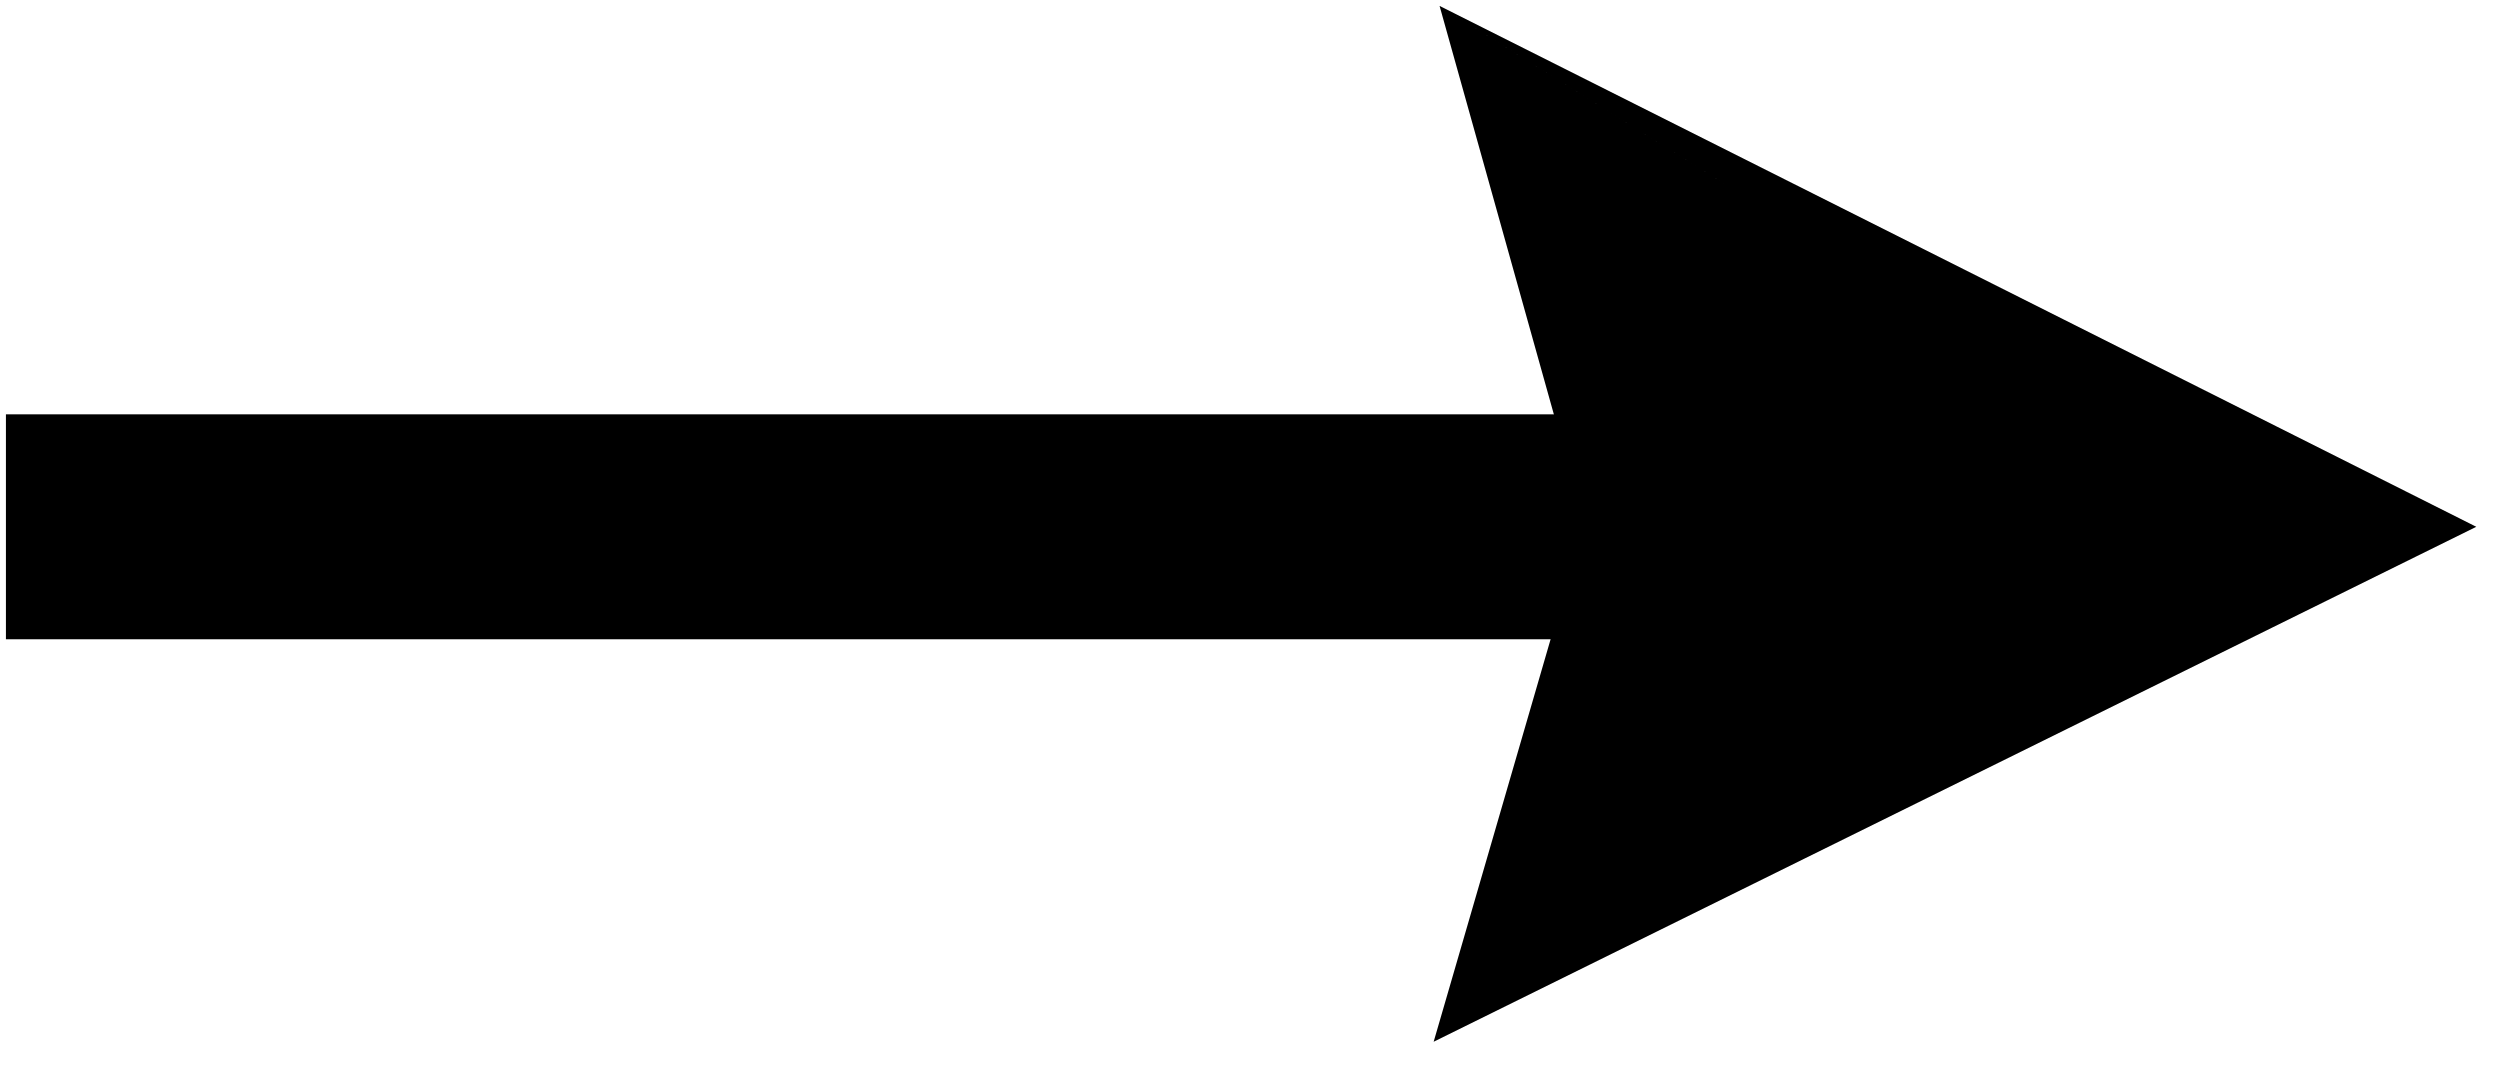
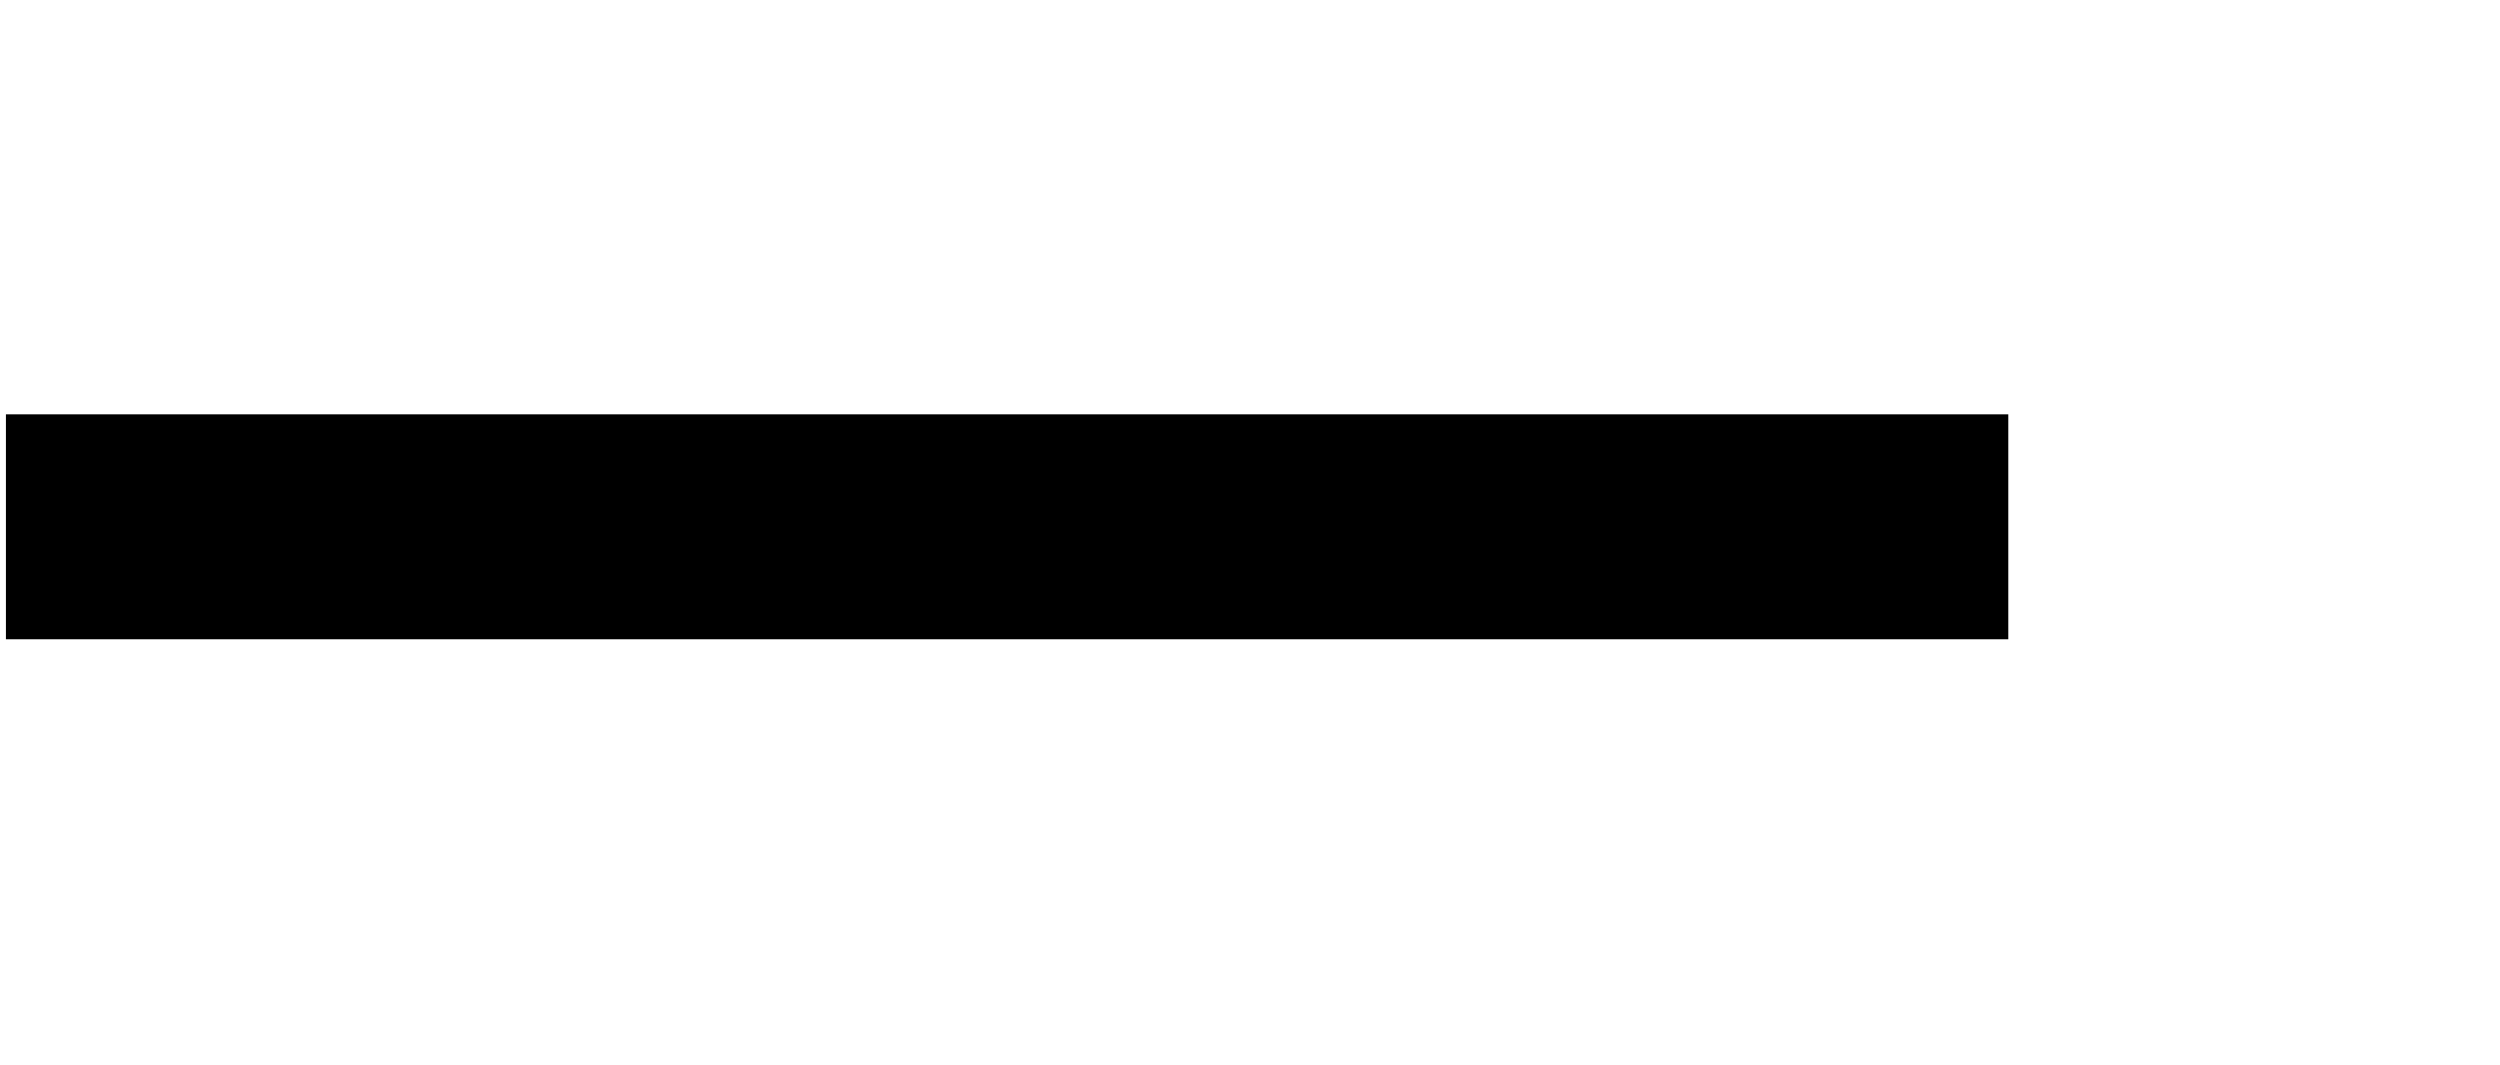
<svg xmlns="http://www.w3.org/2000/svg" width="135" height="57.533" fill-rule="evenodd" stroke-linecap="round" preserveAspectRatio="none" viewBox="0 0 422 180">
  <style>.pen1{stroke:none}.brush1{fill:#000}</style>
  <path fill-rule="nonzero" d="M1 108h338V70H1v38z" class="pen1 brush1" />
-   <path d="m273 37 103 52-103 51 15-51-15-52z" class="pen1 brush1" />
-   <path fill-rule="nonzero" d="m291 31-27 23 103 52V72l-103 51 27 22 16-56-16-58-48-30 26 93V83l-27 93 176-87L243 1l48 30z" class="pen1 brush1" />
</svg>